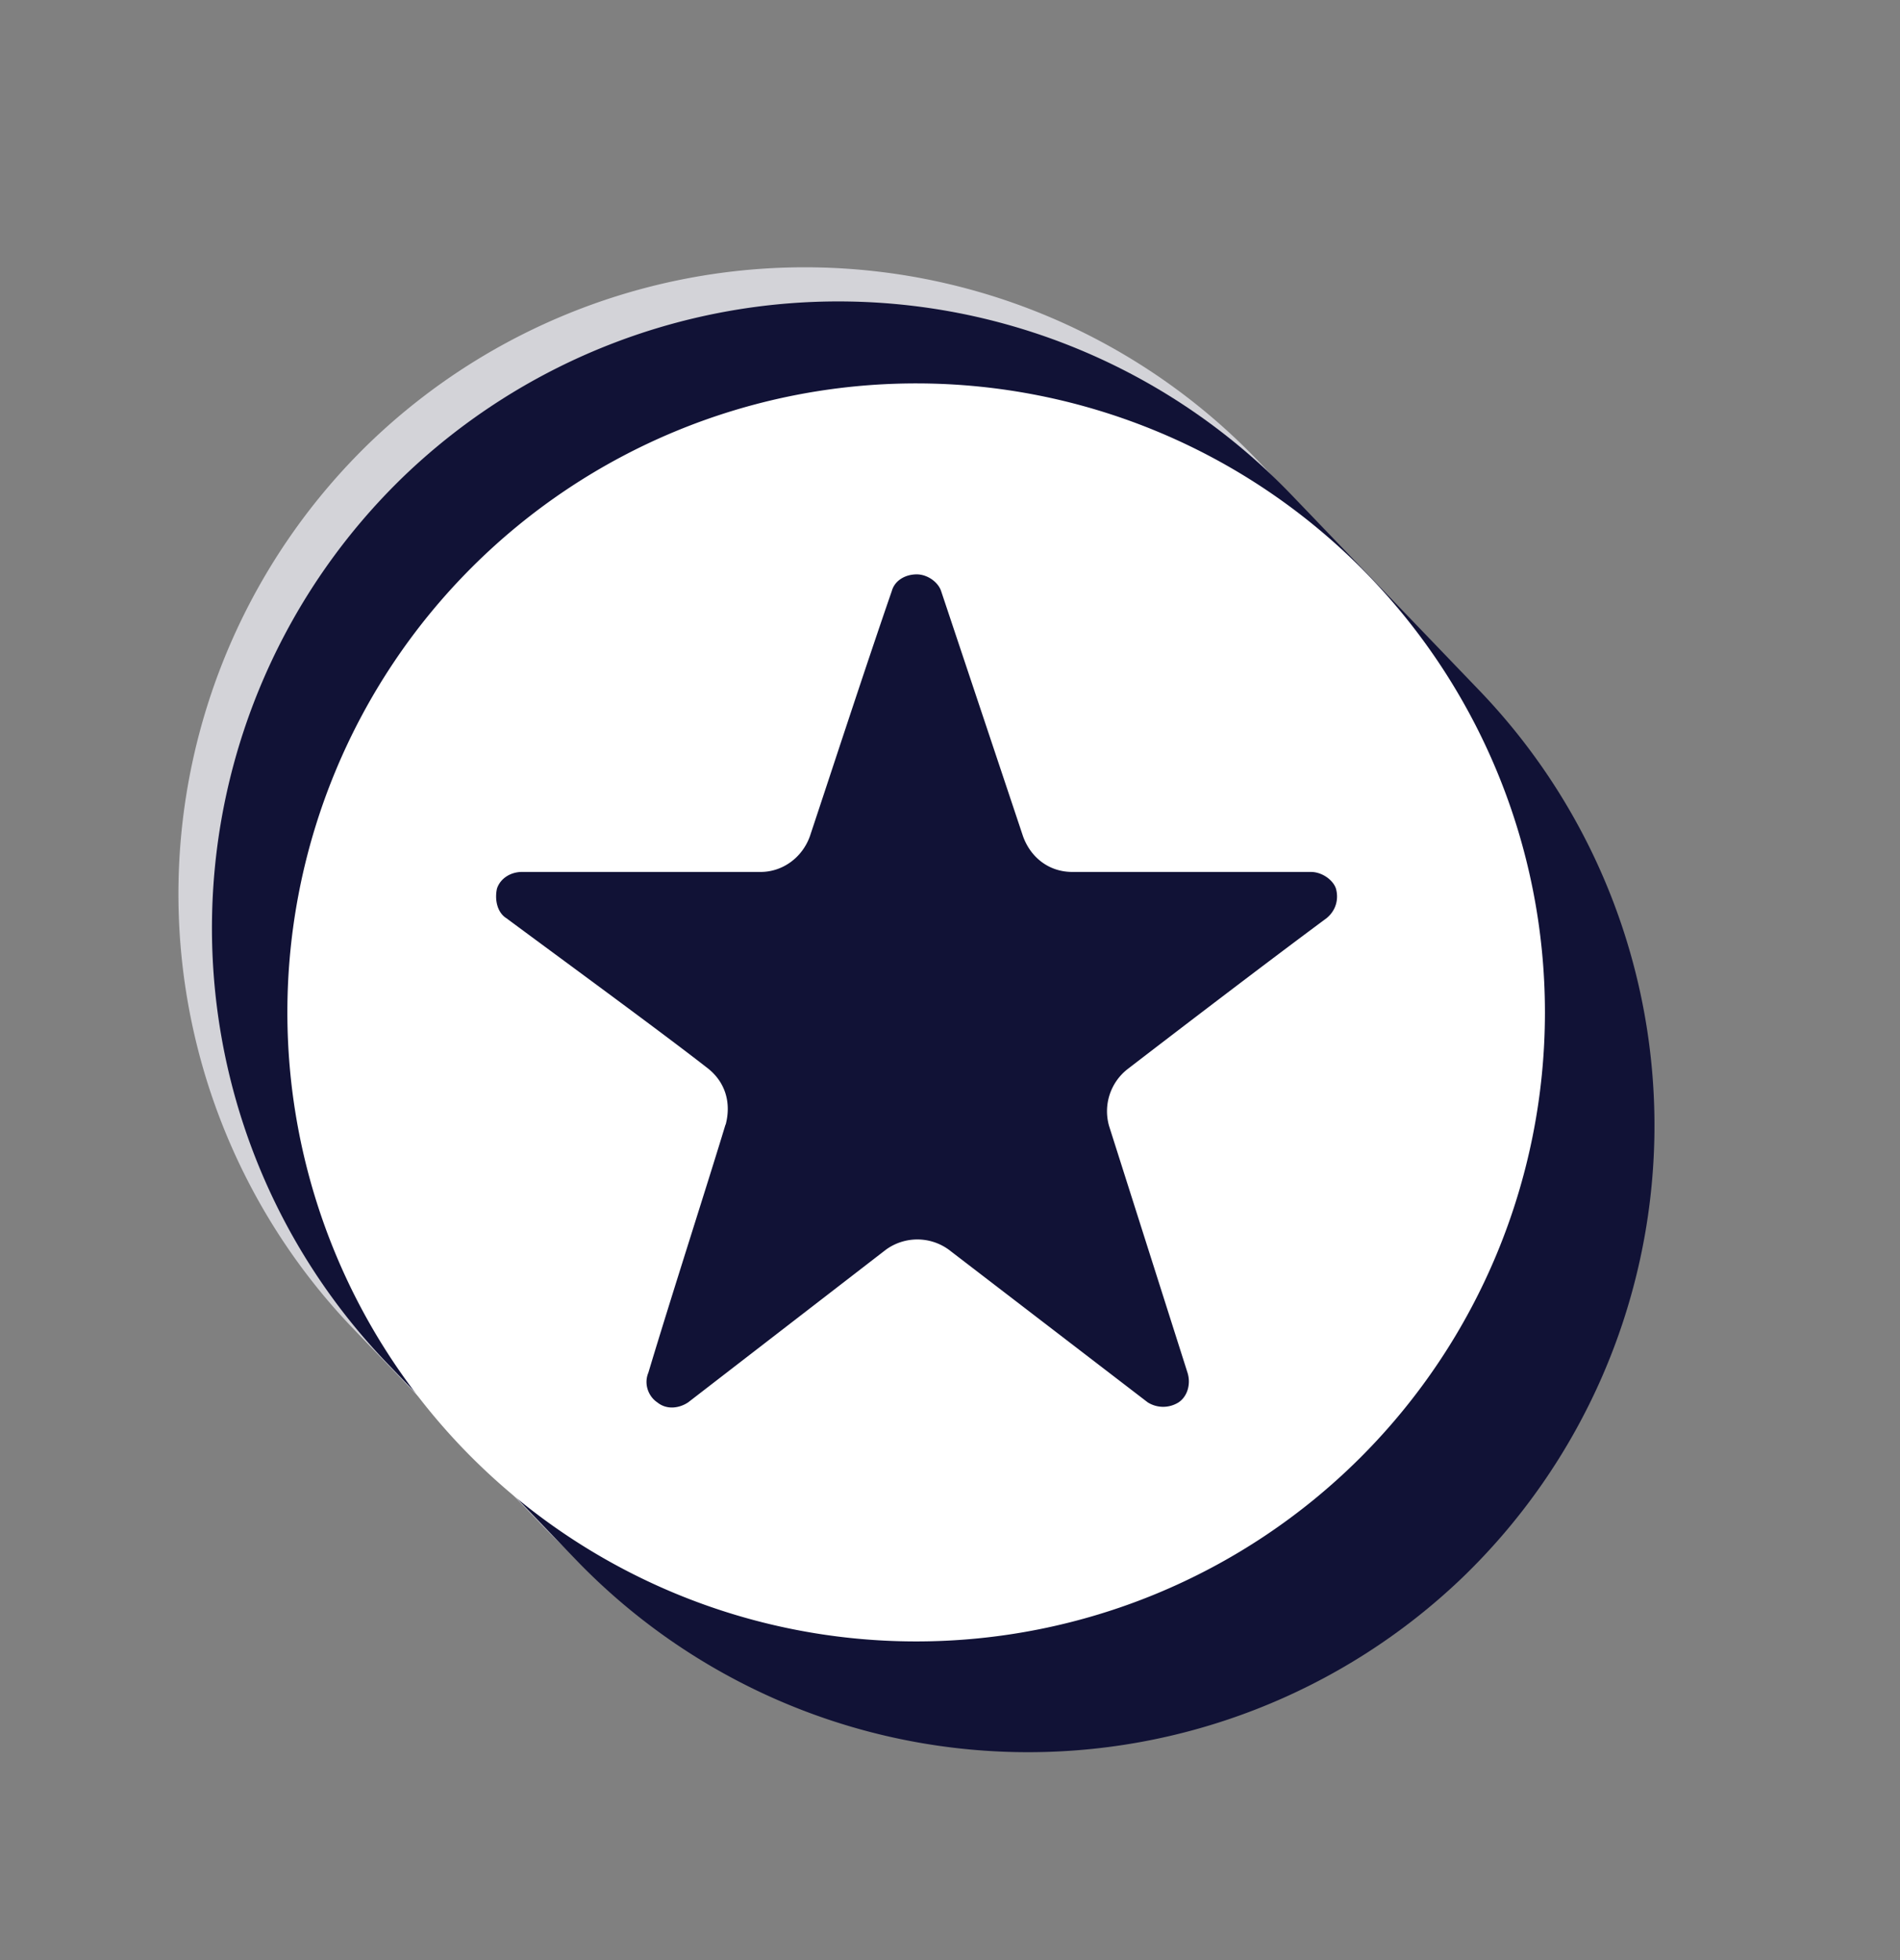
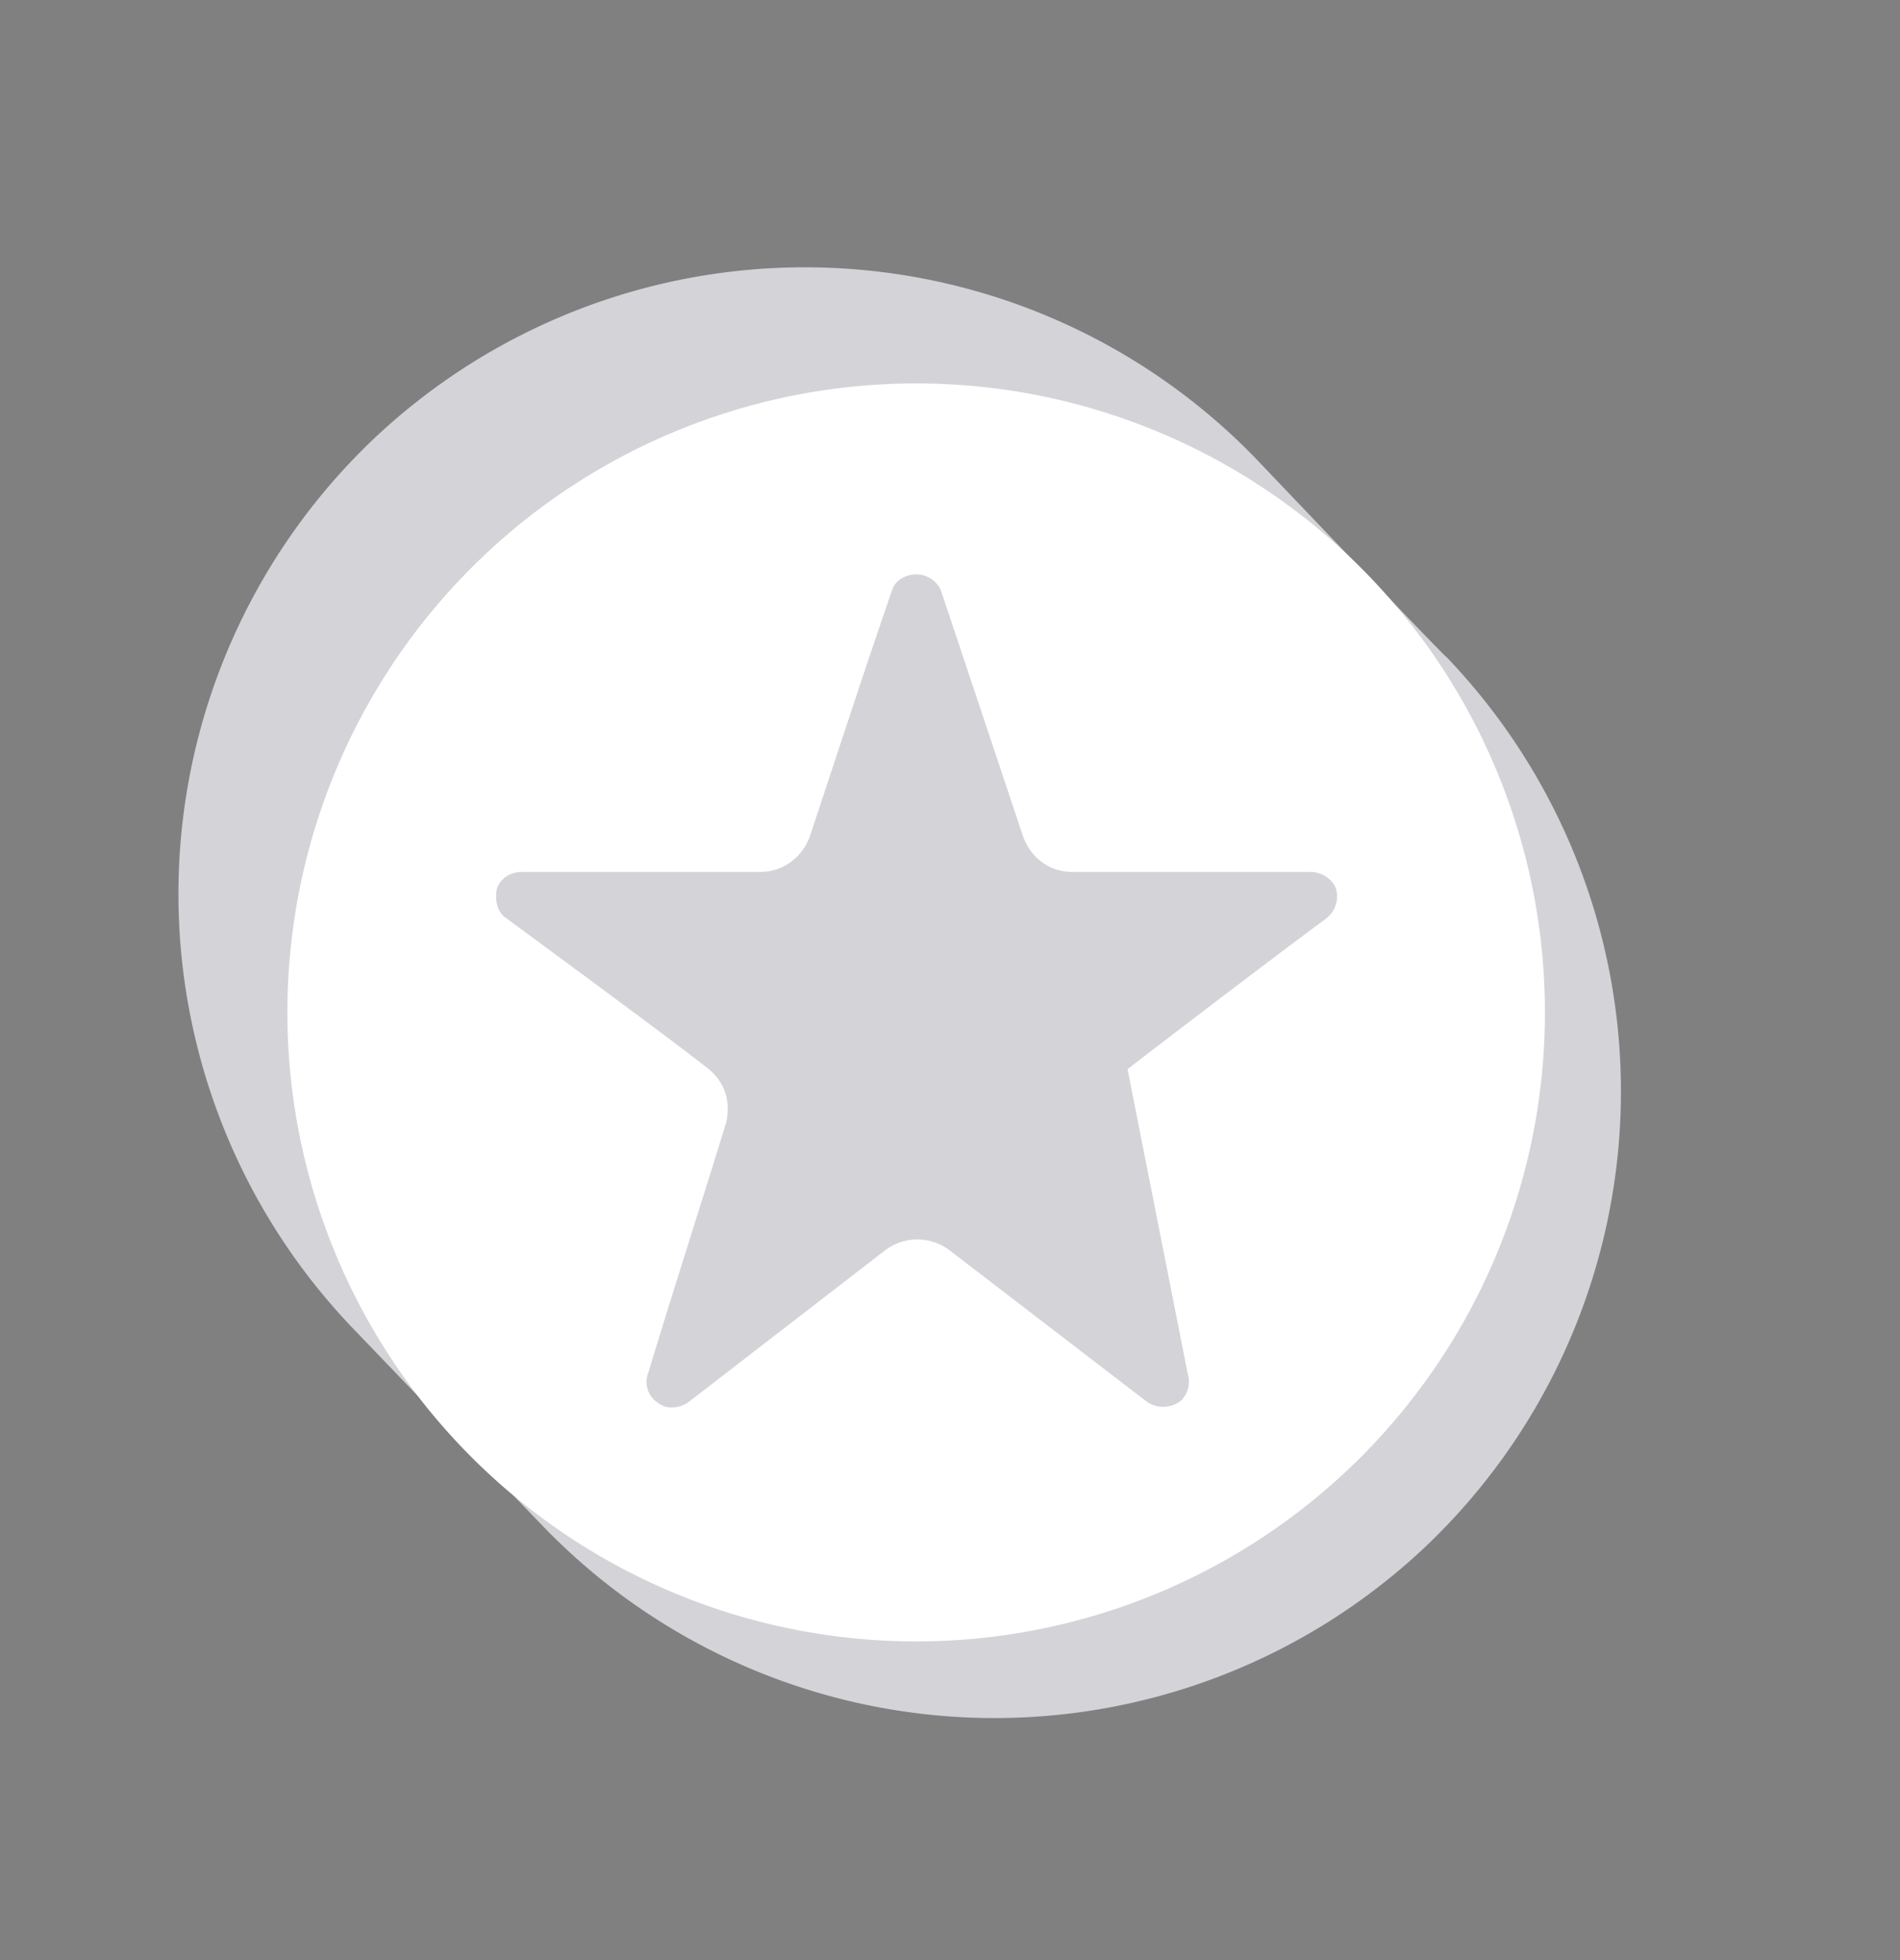
<svg xmlns="http://www.w3.org/2000/svg" width="32" height="33" fill="none">
  <rect width="100%" height="100%" fill="#808080" stroke="none" />
  <path fill="#D3D3D8" d="M21.17 7.74a10.57 10.57 0 00-14.93-.3 10.57 10.57 0 00-.3 14.92l3.19 3.32a10.57 10.57 0 0014.92.32 10.57 10.57 0 00.32-14.93c-.03 0-3.2-3.33-3.2-3.33z" />
-   <path fill="#111236" d="M21.74 8.32A10.57 10.57 0 006.82 8a10.57 10.57 0 00-.32 14.93l3.2 3.33a10.57 10.57 0 0014.93.3 10.57 10.57 0 00.3-14.92l-3.19-3.32z" />
-   <path fill="#fff" d="M4.84 17.04a10.59 10.59 0 1021.18.01 10.59 10.59 0 00-21.18-.01zm7.38 1.9c.1-.37 0-.73-.32-.97-.77-.6-2.33-1.74-3.37-2.51-.16-.1-.2-.32-.16-.5.06-.18.24-.28.42-.28h4.02c.37 0 .7-.24.83-.6.32-.96.94-2.86 1.38-4.13.05-.18.23-.28.42-.28.18 0 .36.13.41.28l1.38 4.13c.13.36.44.6.83.6h4.02c.18 0 .37.13.42.28.05.18 0 .37-.16.5-1.04.77-2.57 1.94-3.35 2.54a.9.9 0 00-.31.96L20 23.11c.06.19 0 .4-.15.5-.16.1-.36.1-.52 0l-3.35-2.57a.9.9 0 00-1.06 0l-3.33 2.57c-.15.1-.36.13-.52 0-.15-.1-.23-.31-.15-.5.39-1.3 1.01-3.22 1.3-4.18z" />
+   <path fill="#fff" d="M4.84 17.04a10.59 10.59 0 1021.18.01 10.59 10.59 0 00-21.18-.01zm7.38 1.9c.1-.37 0-.73-.32-.97-.77-.6-2.33-1.74-3.37-2.51-.16-.1-.2-.32-.16-.5.06-.18.24-.28.42-.28h4.02c.37 0 .7-.24.83-.6.32-.96.94-2.86 1.38-4.13.05-.18.23-.28.42-.28.18 0 .36.13.41.28l1.38 4.13c.13.36.44.6.83.6h4.02c.18 0 .37.13.42.28.05.18 0 .37-.16.5-1.04.77-2.57 1.94-3.35 2.54L20 23.11c.06.19 0 .4-.15.5-.16.1-.36.1-.52 0l-3.35-2.57a.9.9 0 00-1.06 0l-3.33 2.57c-.15.1-.36.13-.52 0-.15-.1-.23-.31-.15-.5.39-1.3 1.01-3.22 1.3-4.18z" />
</svg>